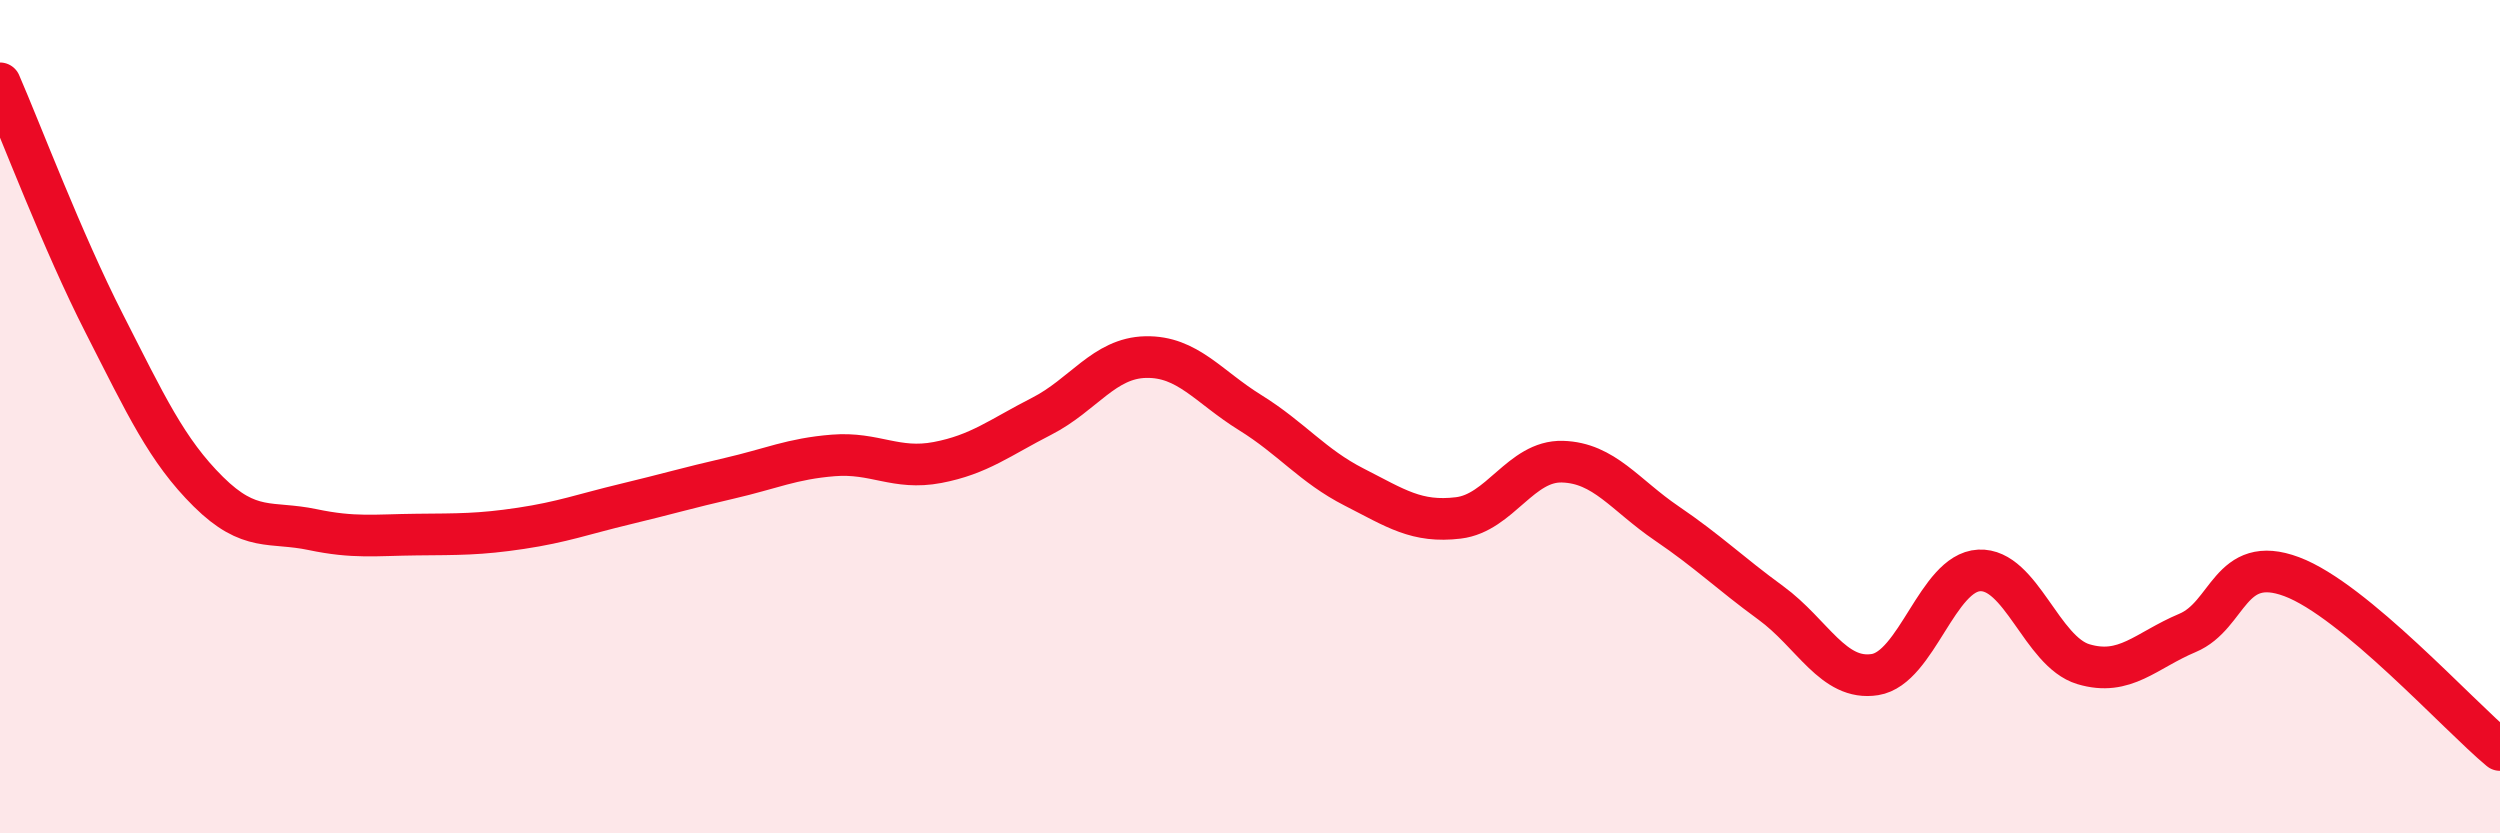
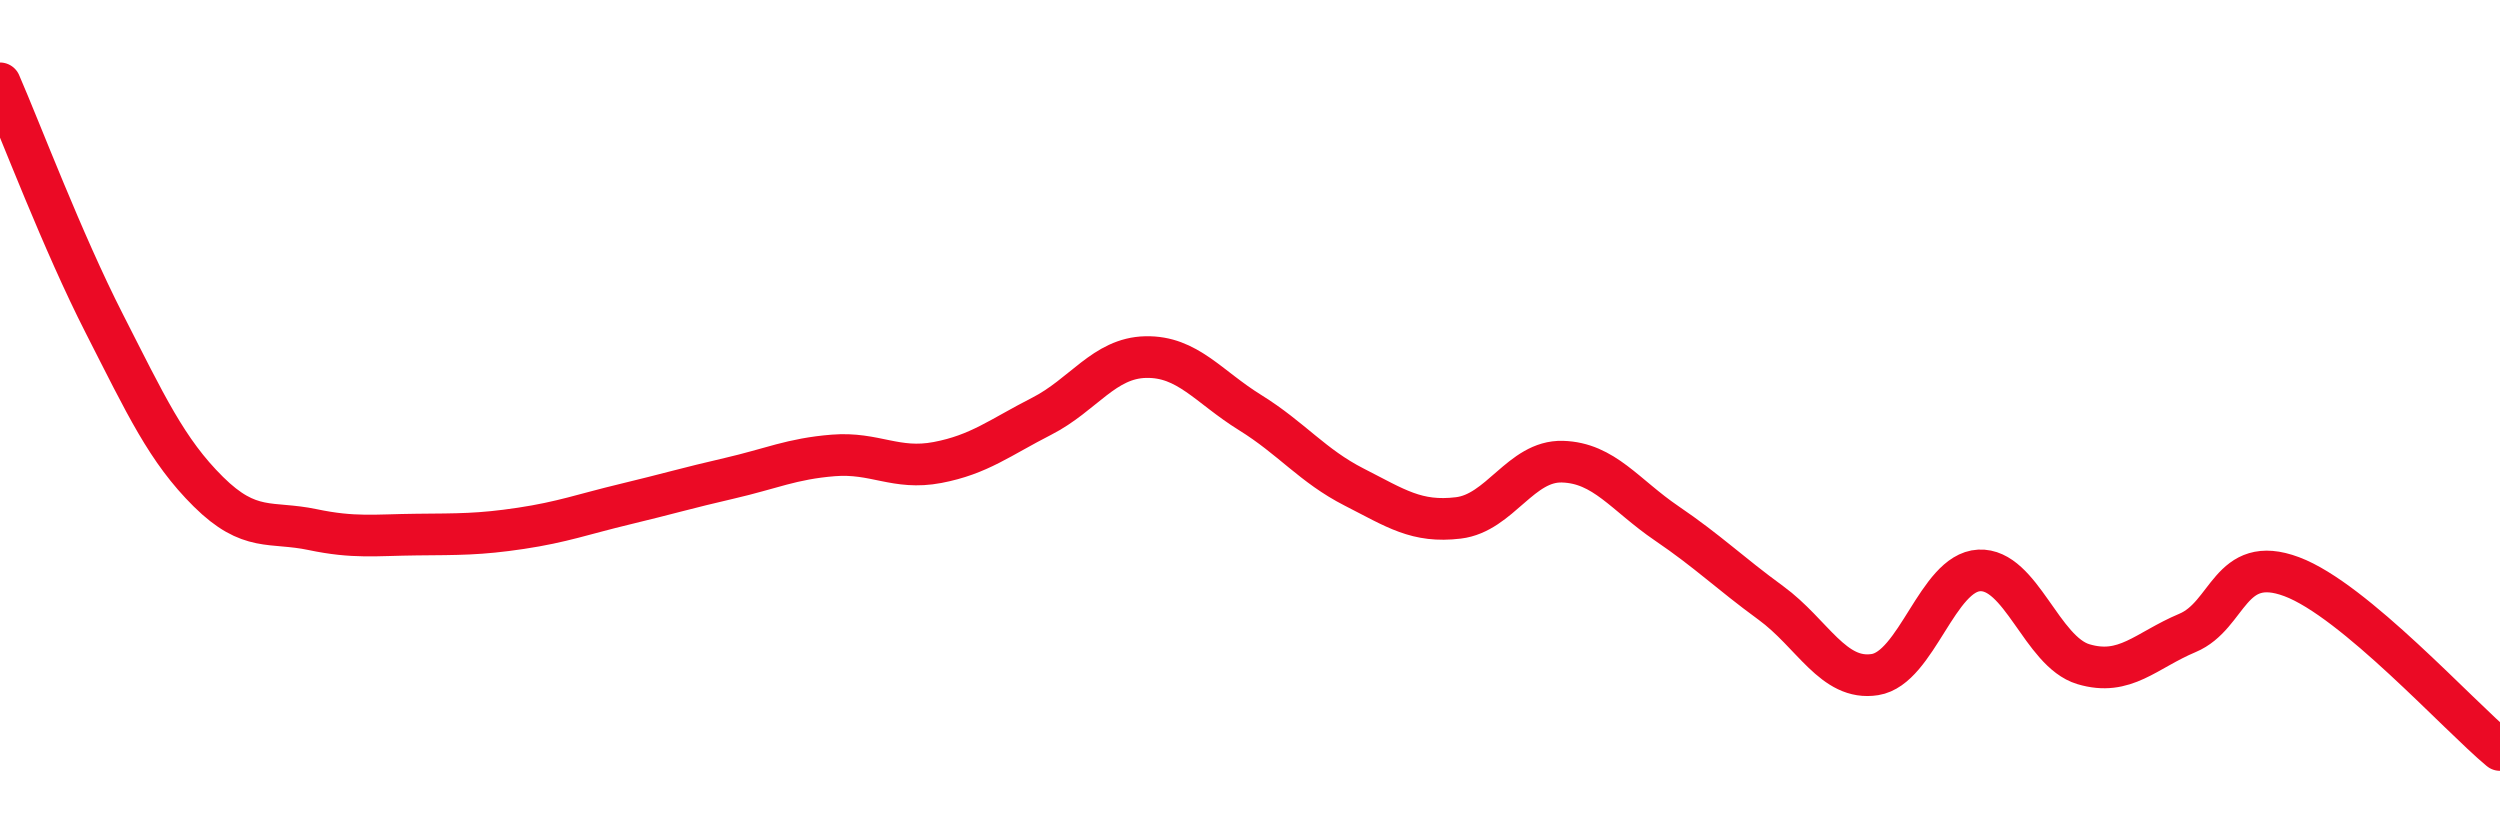
<svg xmlns="http://www.w3.org/2000/svg" width="60" height="20" viewBox="0 0 60 20">
-   <path d="M 0,2 C 0.5,3.15 1.5,5.8 2.5,7.76 C 3.5,9.72 4,10.81 5,11.8 C 6,12.79 6.5,12.5 7.5,12.71 C 8.5,12.92 9,12.84 10,12.83 C 11,12.82 11.5,12.83 12.5,12.68 C 13.5,12.53 14,12.34 15,12.1 C 16,11.86 16.5,11.71 17.5,11.48 C 18.5,11.25 19,11.01 20,10.93 C 21,10.85 21.5,11.29 22.5,11.1 C 23.5,10.91 24,10.5 25,9.99 C 26,9.48 26.5,8.59 27.5,8.57 C 28.5,8.55 29,9.28 30,9.9 C 31,10.52 31.5,11.18 32.5,11.69 C 33.5,12.2 34,12.55 35,12.43 C 36,12.31 36.5,11.05 37.5,11.08 C 38.5,11.11 39,11.88 40,12.56 C 41,13.24 41.5,13.74 42.5,14.47 C 43.5,15.2 44,16.35 45,16.19 C 46,16.03 46.5,13.74 47.5,13.69 C 48.5,13.64 49,15.64 50,15.94 C 51,16.24 51.5,15.61 52.5,15.19 C 53.5,14.77 53.5,13.28 55,13.84 C 56.5,14.4 59,17.17 60,18L60 20L0 20Z" fill="#EB0A25" opacity="0.1" stroke-linecap="round" stroke-linejoin="round" />
  <path d="M 0,2 C 0.5,3.15 1.5,5.8 2.5,7.76 C 3.5,9.72 4,10.81 5,11.8 C 6,12.79 6.5,12.5 7.5,12.71 C 8.5,12.92 9,12.84 10,12.83 C 11,12.82 11.5,12.83 12.5,12.68 C 13.5,12.53 14,12.34 15,12.1 C 16,11.86 16.5,11.71 17.5,11.48 C 18.5,11.25 19,11.01 20,10.93 C 21,10.85 21.5,11.29 22.5,11.1 C 23.5,10.91 24,10.5 25,9.99 C 26,9.48 26.5,8.59 27.5,8.57 C 28.5,8.55 29,9.28 30,9.9 C 31,10.52 31.5,11.18 32.5,11.69 C 33.5,12.2 34,12.55 35,12.43 C 36,12.31 36.5,11.05 37.5,11.08 C 38.5,11.11 39,11.88 40,12.56 C 41,13.24 41.5,13.74 42.5,14.47 C 43.5,15.2 44,16.35 45,16.19 C 46,16.03 46.5,13.74 47.5,13.69 C 48.5,13.64 49,15.64 50,15.94 C 51,16.24 51.5,15.61 52.5,15.19 C 53.5,14.77 53.5,13.28 55,13.84 C 56.5,14.4 59,17.17 60,18" stroke="#EB0A25" stroke-width="1" fill="none" stroke-linecap="round" stroke-linejoin="round" />
</svg>